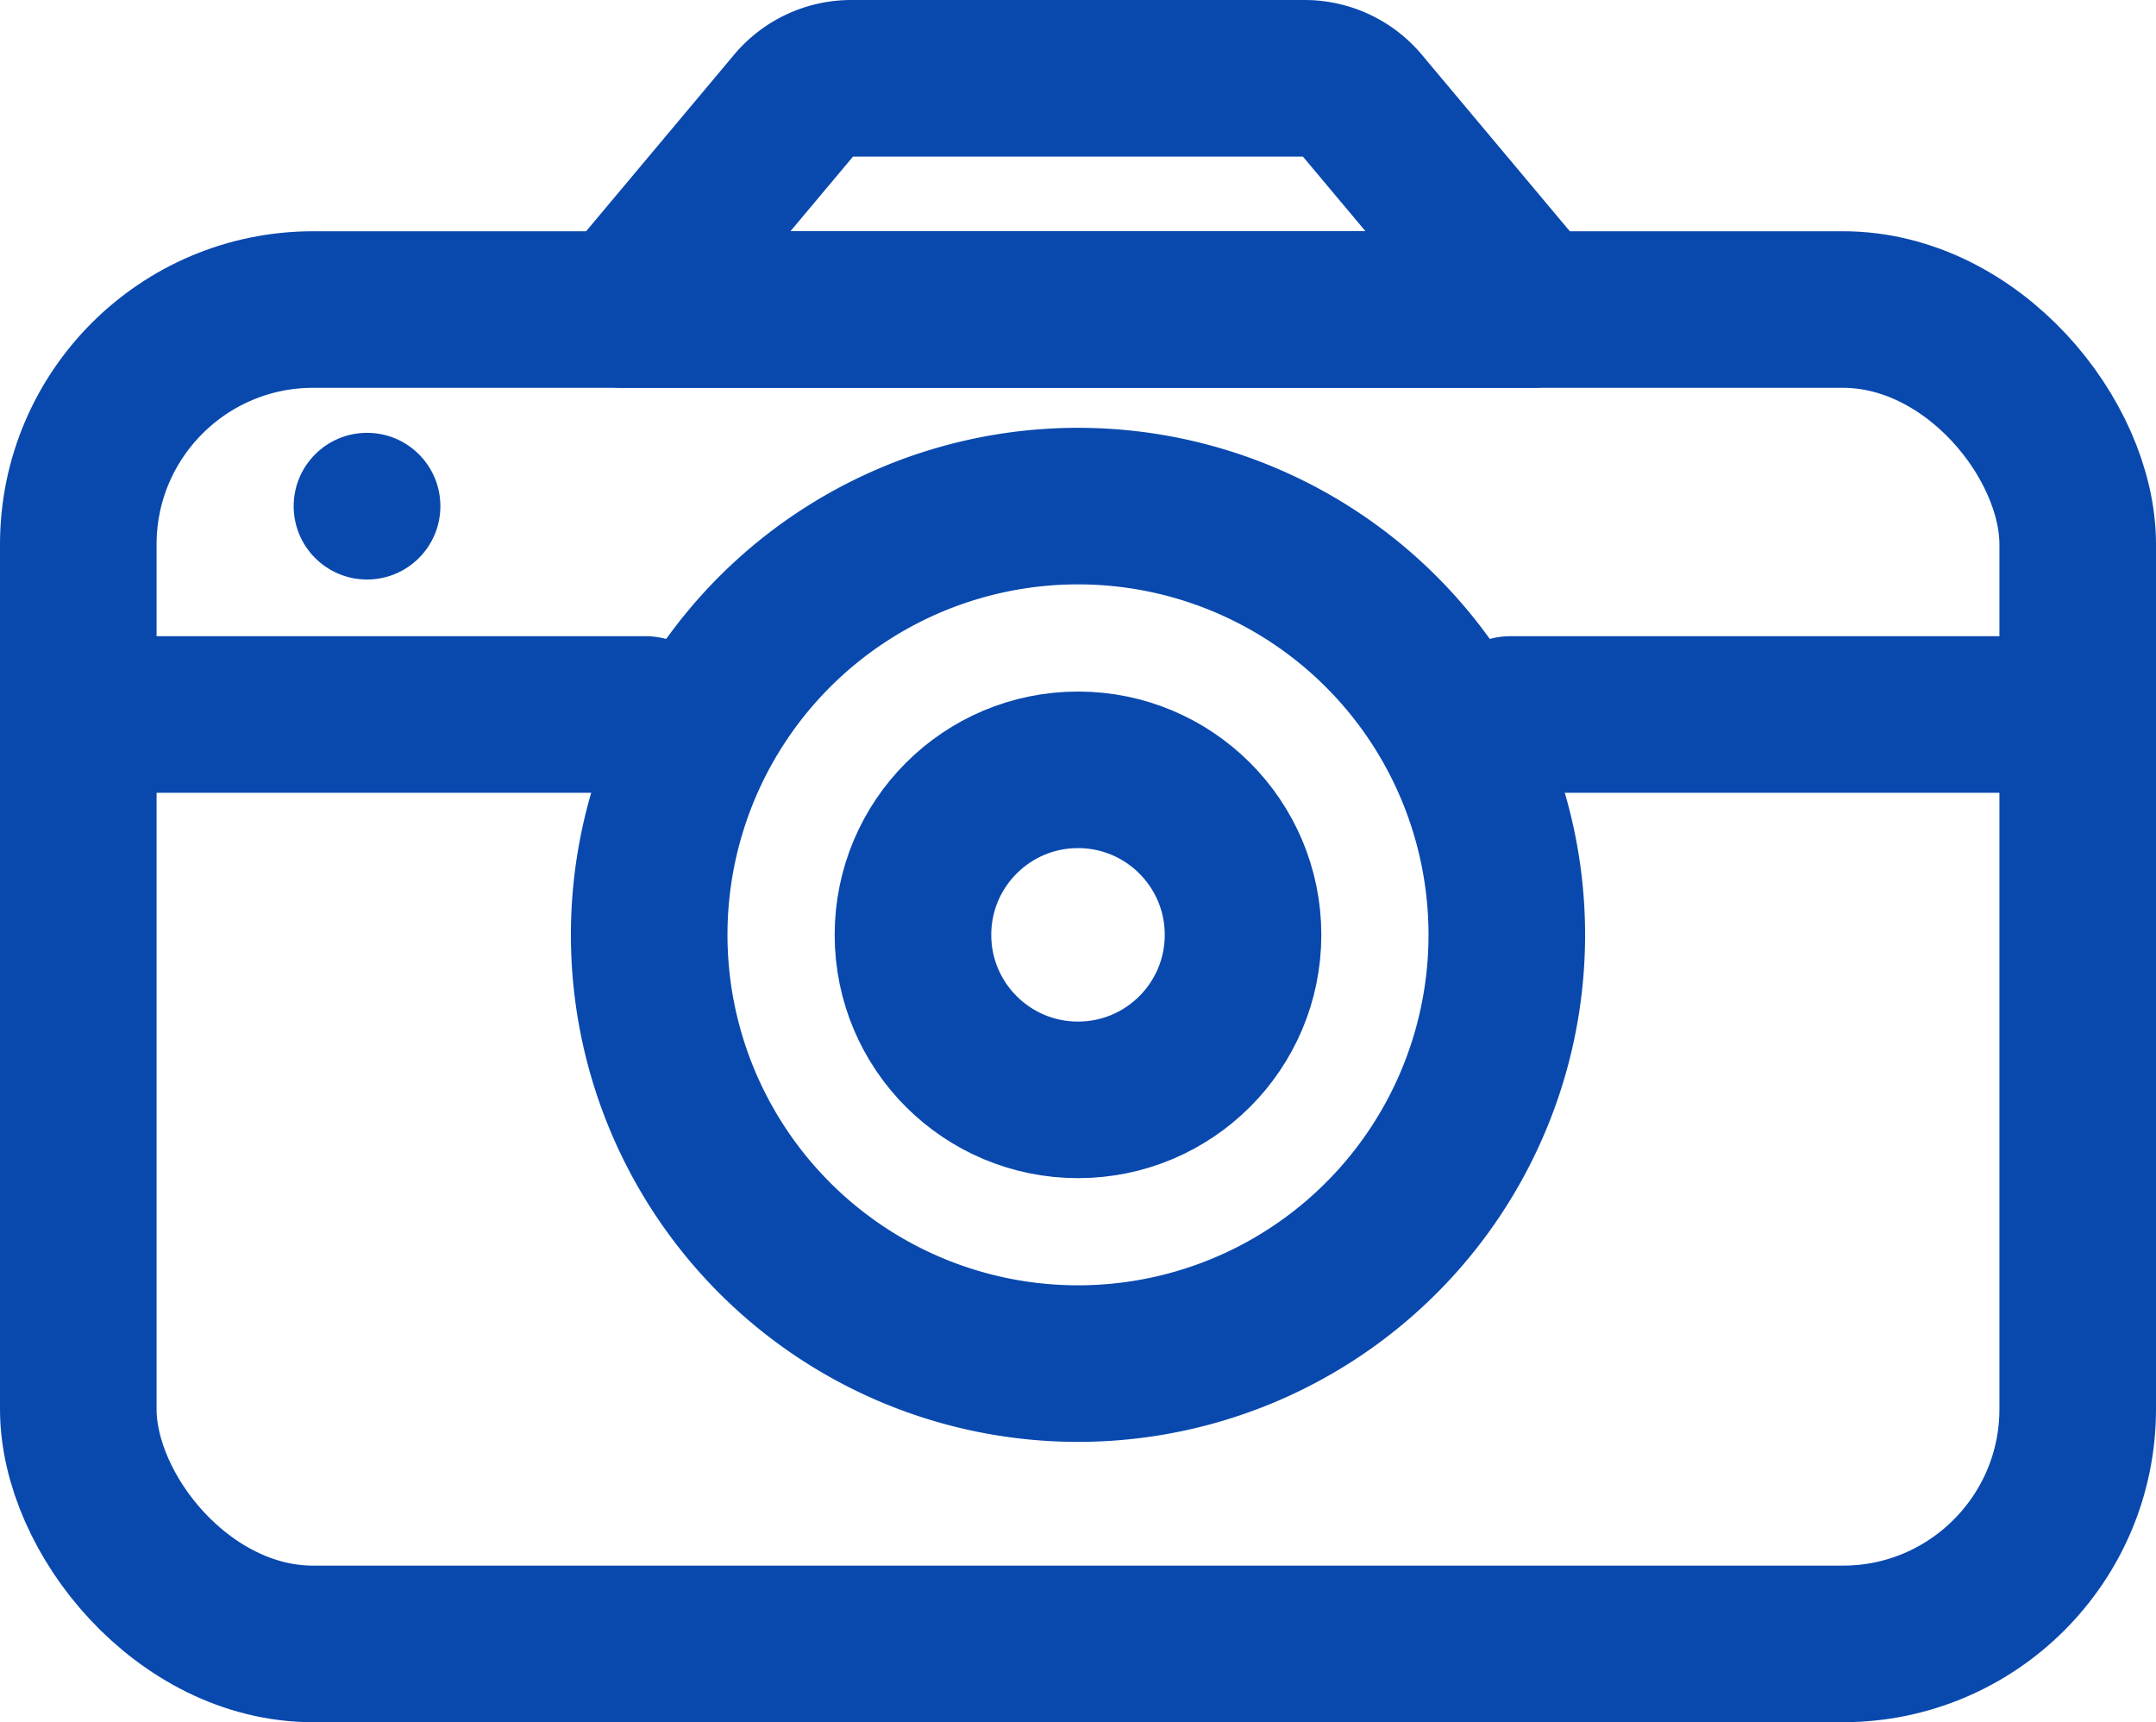
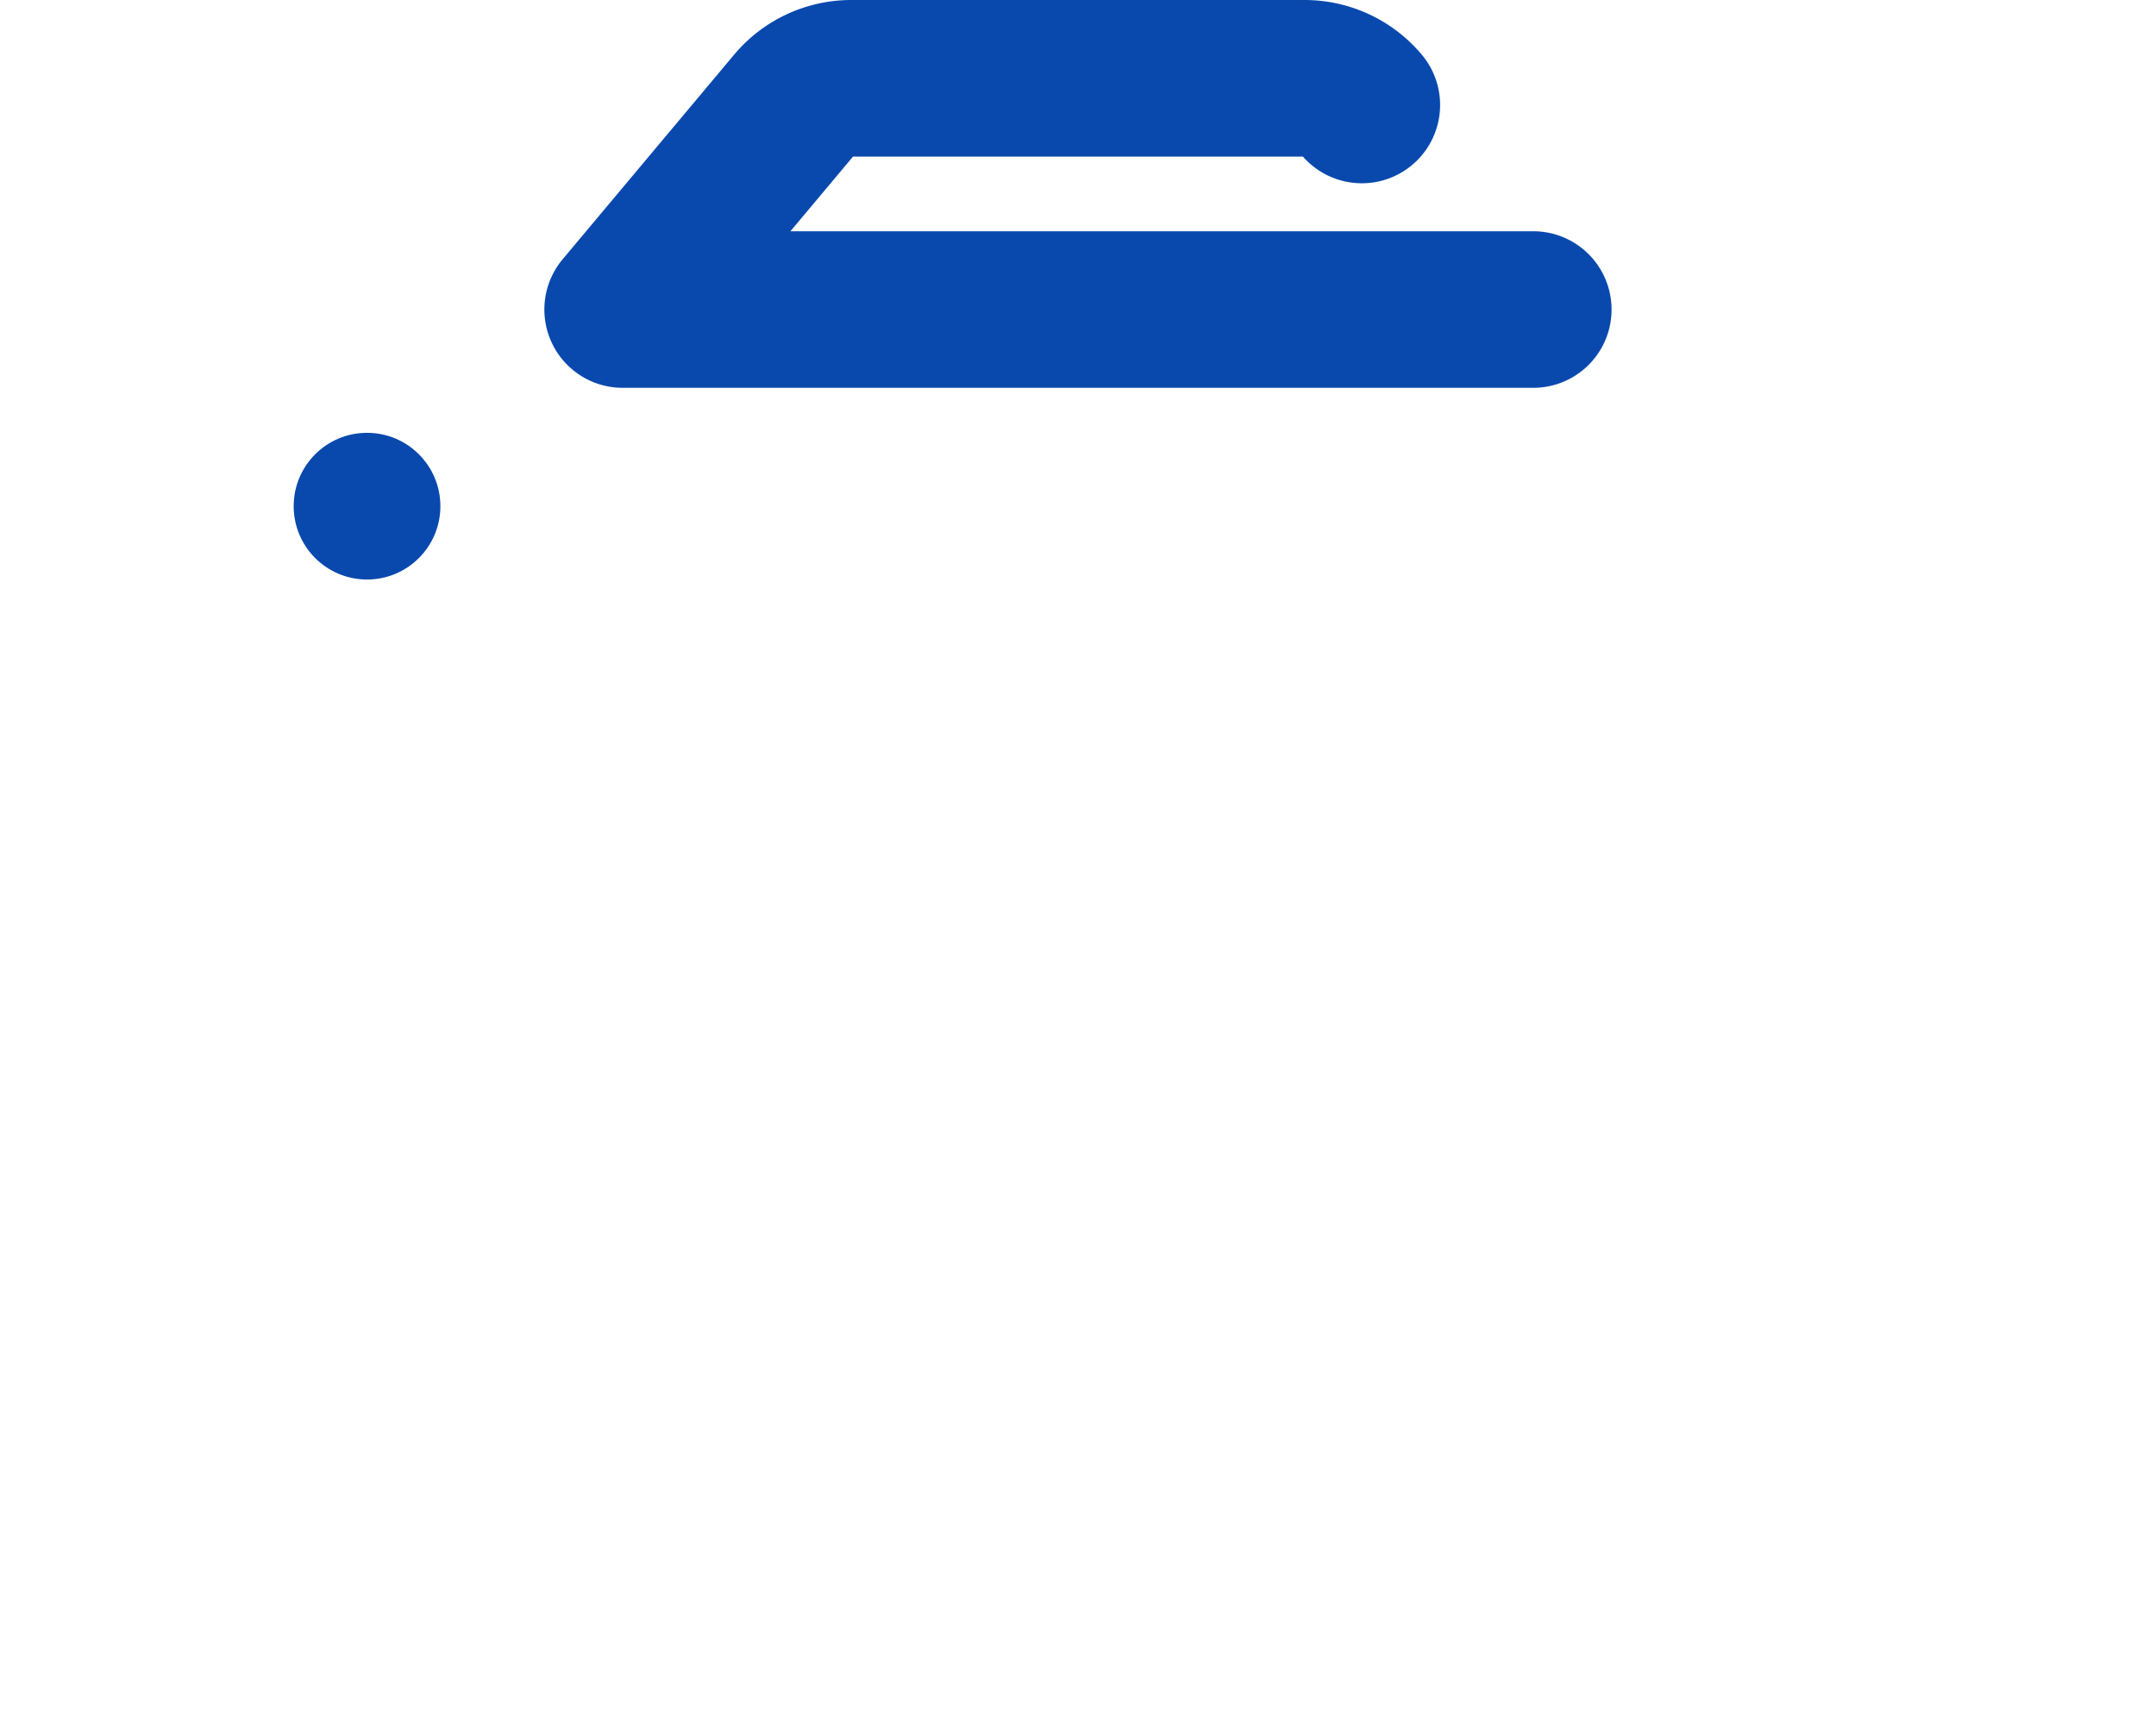
<svg xmlns="http://www.w3.org/2000/svg" width="27.538" height="22" viewBox="0 0 27.538 22">
  <g id="Group_756" data-name="Group 756" transform="translate(-1.952 -1.952)">
-     <rect id="Rectangle_1197" data-name="Rectangle 1197" width="25.538" height="17.046" rx="3" transform="translate(2.952 5.906)" fill="none" stroke="#0949ae" stroke-linecap="round" stroke-linejoin="round" stroke-width="2" />
-     <path id="Path_888" data-name="Path 888" d="M70.741,5.906H59.11L61.3,3.293a.952.952,0,0,1,.73-.341H67.82a.954.954,0,0,1,.731.341Z" transform="translate(-49.205 0)" fill="none" stroke="#0949ae" stroke-linecap="round" stroke-linejoin="round" stroke-width="2" />
-     <circle id="Ellipse_36" data-name="Ellipse 36" cx="2.108" cy="2.108" r="2.108" transform="translate(13.613 11.786)" fill="none" stroke="#0949ae" stroke-linecap="round" stroke-linejoin="round" stroke-width="2" />
-     <path id="Path_890" data-name="Path 890" d="M66.973,46.741A5.477,5.477,0,1,1,61.5,41.264,5.477,5.477,0,0,1,66.973,46.741Z" transform="translate(-45.775 -32.847)" fill="none" stroke="#0949ae" stroke-linecap="round" stroke-linejoin="round" stroke-width="2" />
-     <line id="Line_345" data-name="Line 345" x2="7.246" transform="translate(21.243 11.079)" fill="none" stroke="#0949ae" stroke-linecap="round" stroke-linejoin="round" stroke-width="2" />
-     <line id="Line_346" data-name="Line 346" x2="7.247" transform="translate(2.952 11.079)" fill="none" stroke="#0949ae" stroke-linecap="round" stroke-linejoin="round" stroke-width="2" />
+     <path id="Path_888" data-name="Path 888" d="M70.741,5.906H59.11L61.3,3.293a.952.952,0,0,1,.73-.341H67.82a.954.954,0,0,1,.731.341" transform="translate(-49.205 0)" fill="none" stroke="#0949ae" stroke-linecap="round" stroke-linejoin="round" stroke-width="2" />
    <circle id="Ellipse_37" data-name="Ellipse 37" cx="0.937" cy="0.937" r="0.937" transform="translate(5.703 7.481)" fill="#0949ae" />
  </g>
</svg>